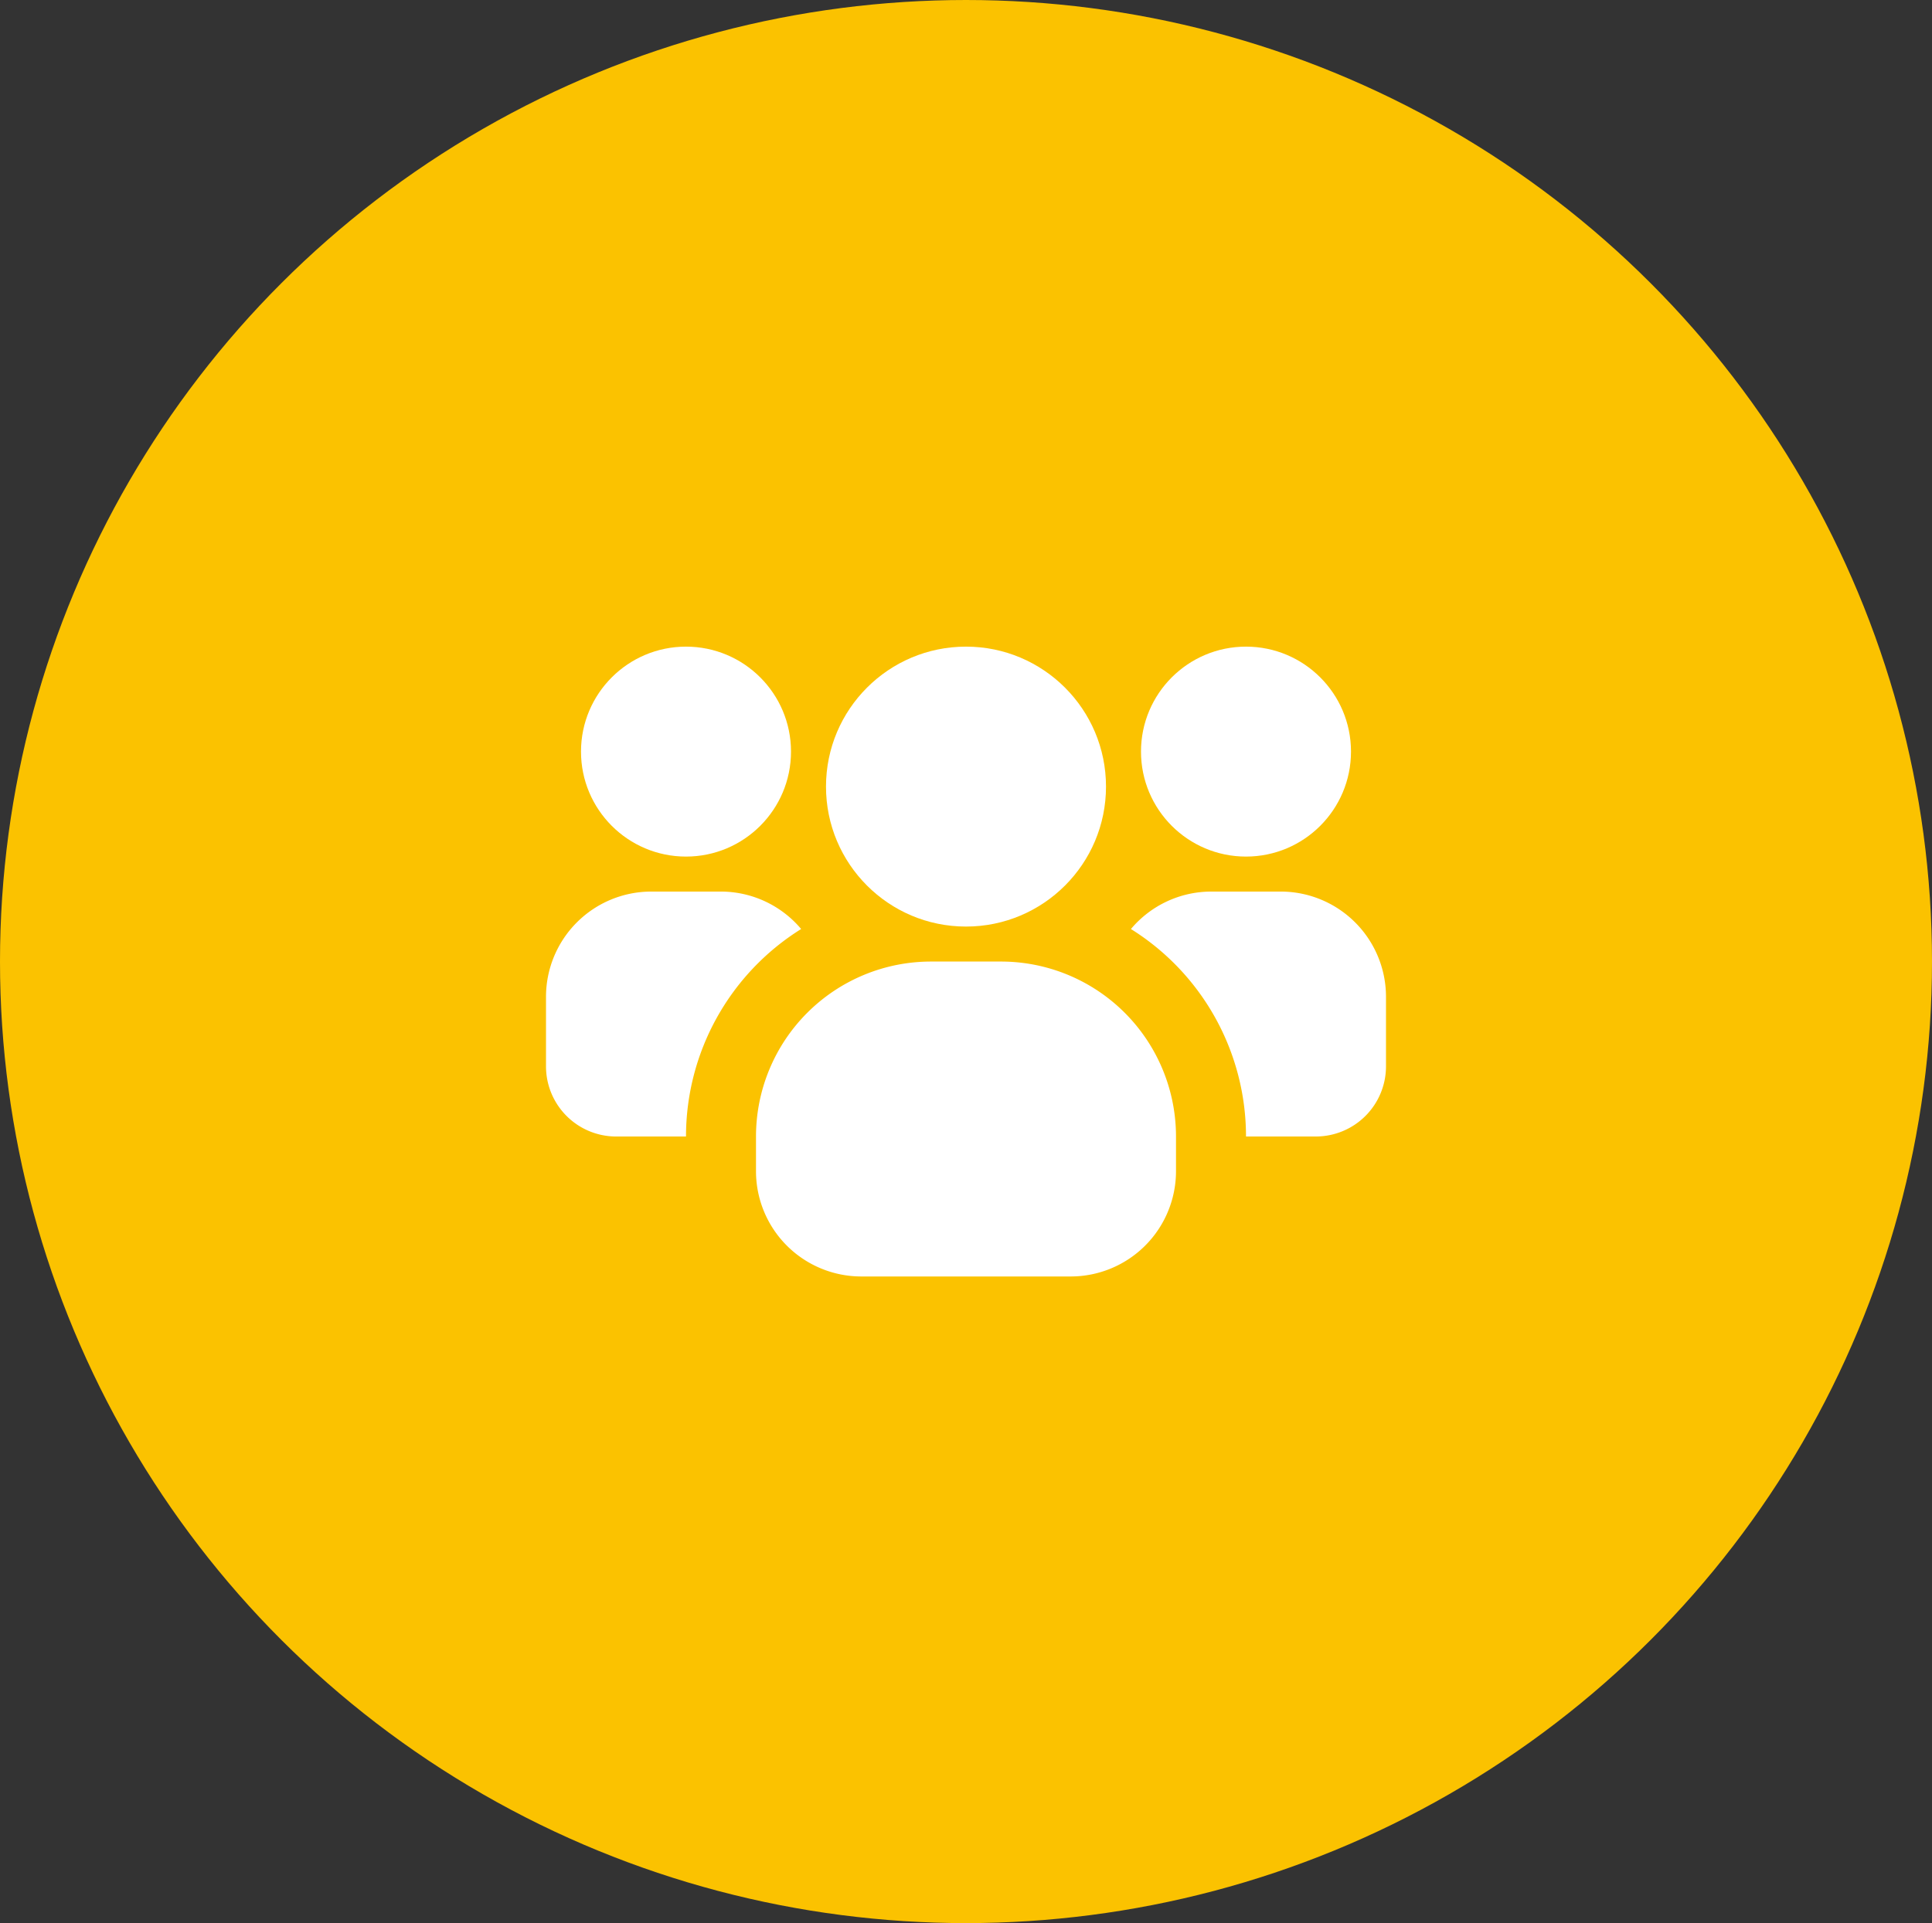
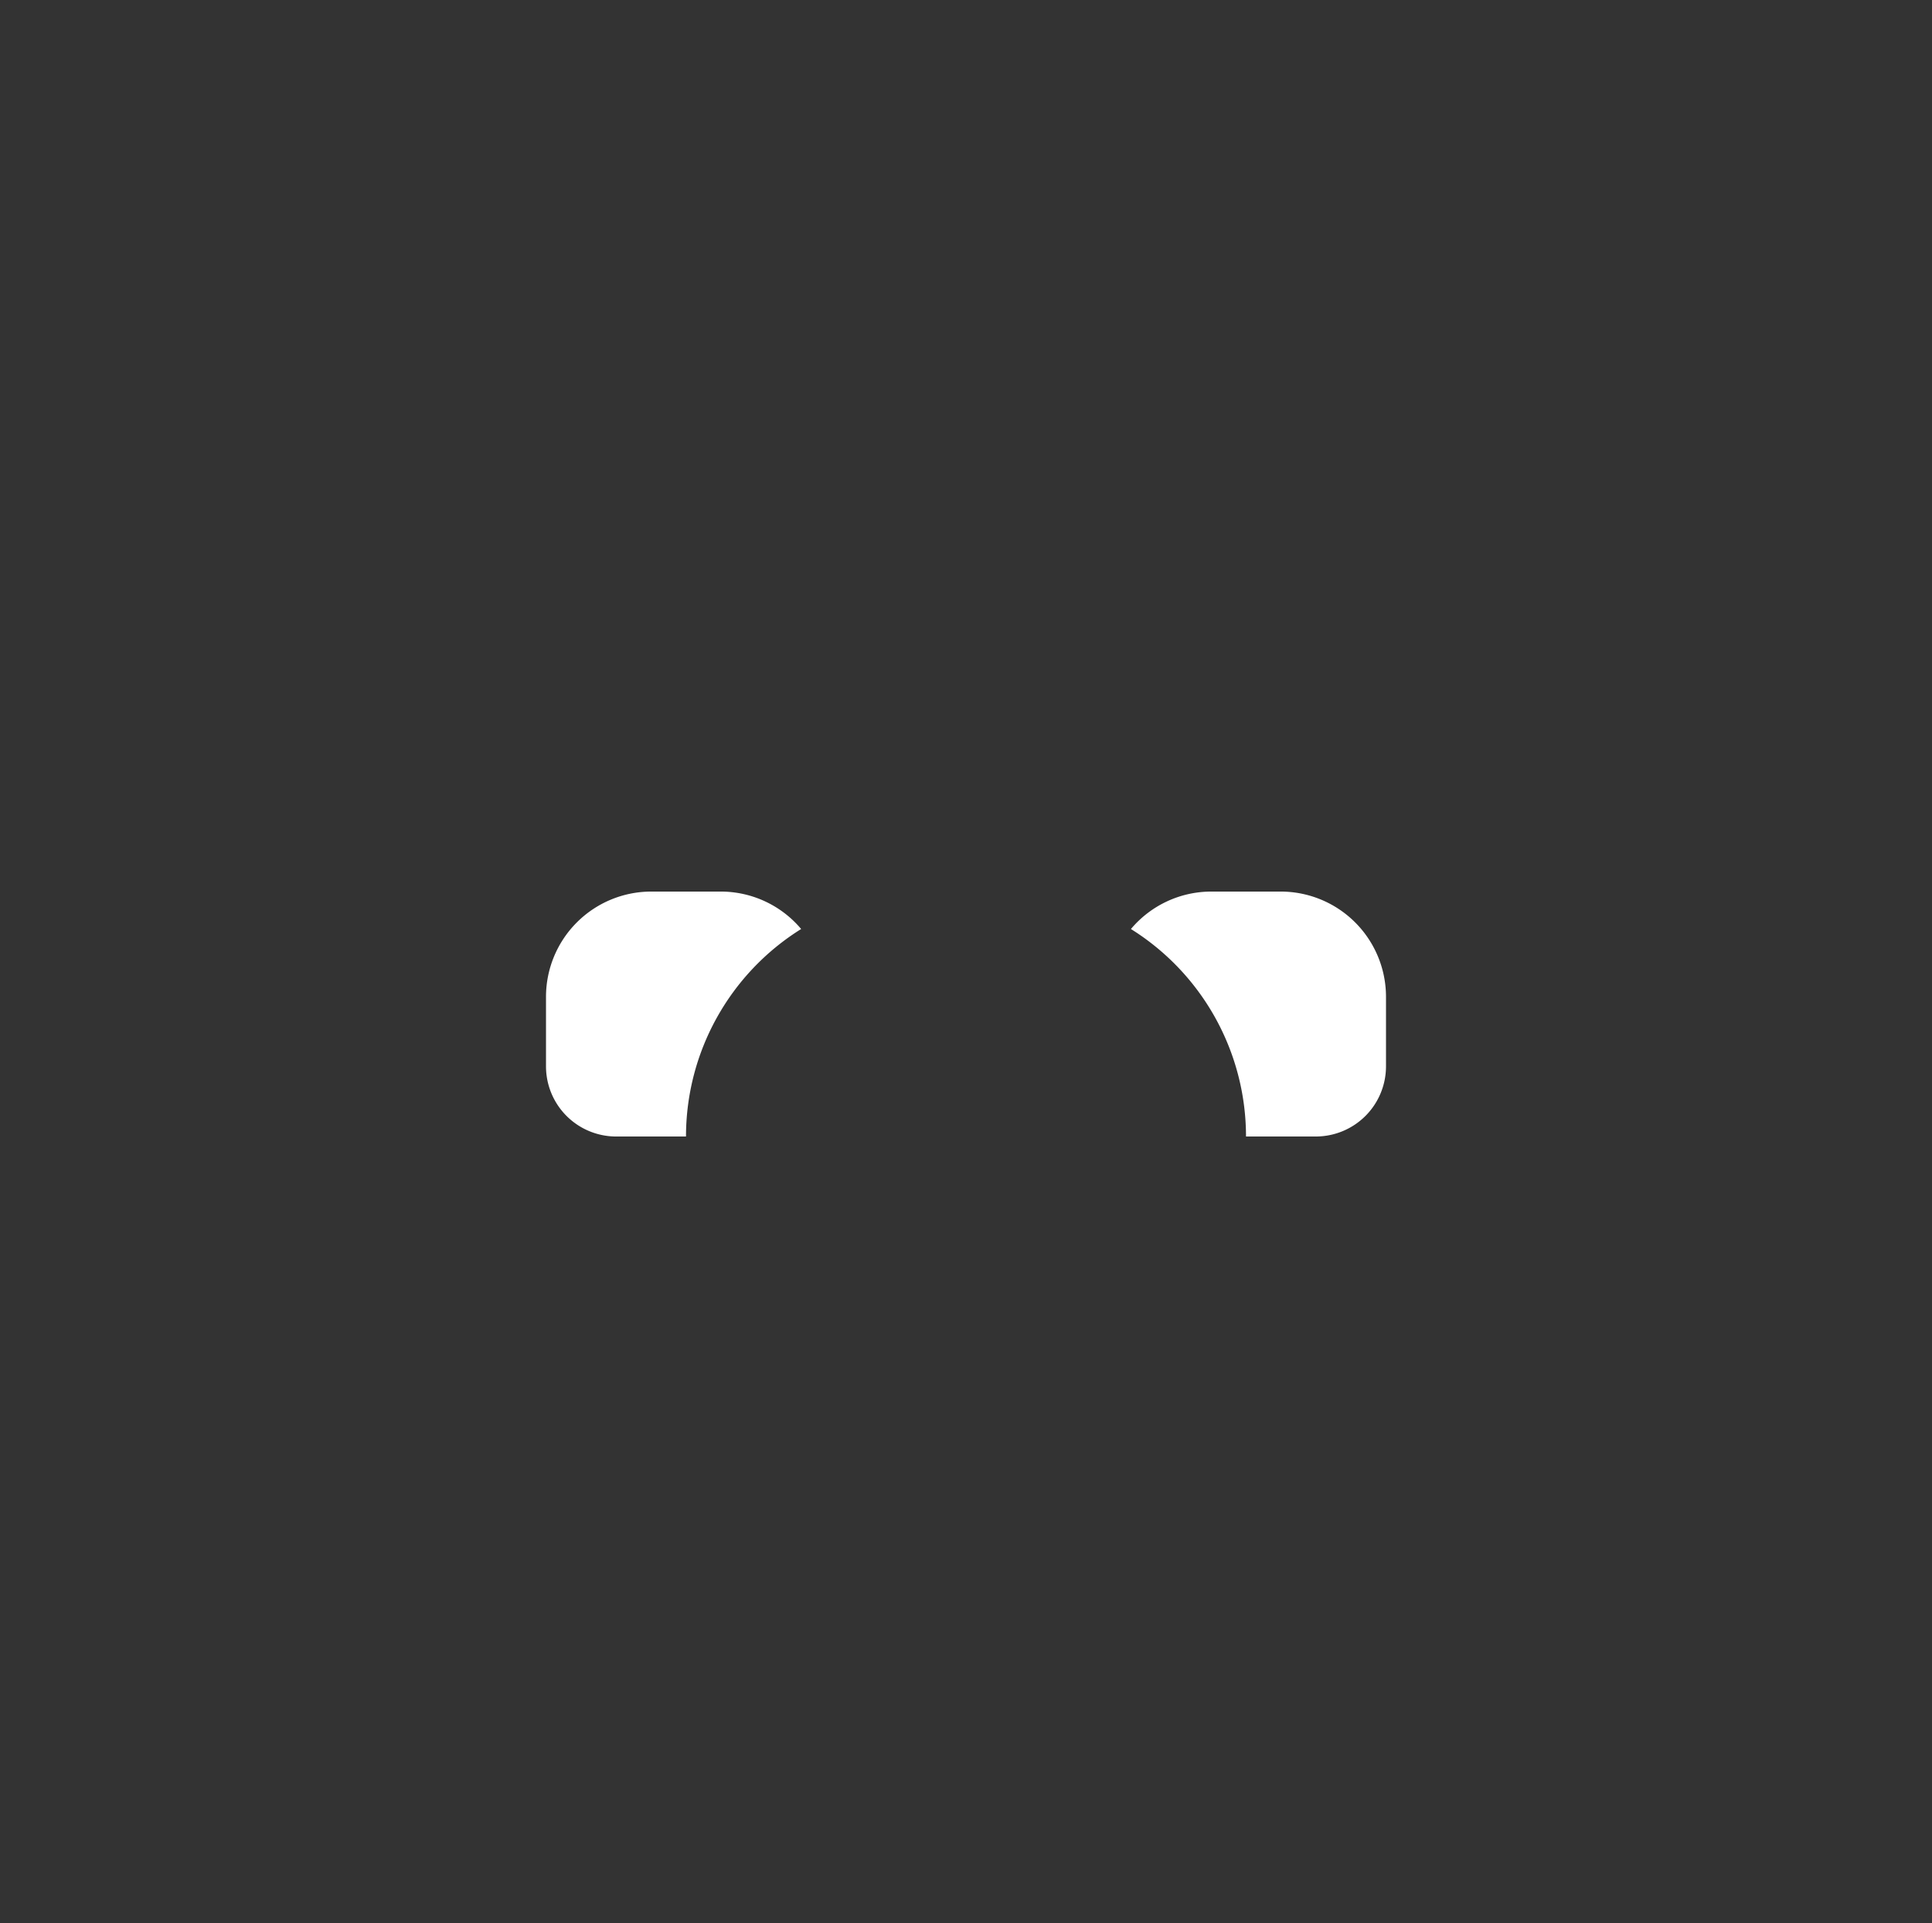
<svg xmlns="http://www.w3.org/2000/svg" width="230" height="229" viewBox="0 0 230 229">
  <rect x="0" y="0" width="230" height="229" fill="#333333" stroke="none" />
  <g id="Group_137" data-name="Group 137" transform="translate(-845 -6351)">
-     <ellipse id="Ellipse_14" data-name="Ellipse 14" cx="115" cy="114.5" rx="115" ry="114.5" transform="translate(845 6351)" fill="#fbc200" />
    <g id="group-users" transform="translate(910 6425)">
-       <circle id="Ellipse_15" data-name="Ellipse 15" cx="12.5" cy="12.5" r="12.5" transform="translate(4.167 3)" fill="#fff" />
-       <path id="Path_2" data-name="Path 2" d="M30.375,14.458A29.129,29.129,0,0,0,16.667,39.167H8.333A8.358,8.358,0,0,1,0,30.833V22.5A12.537,12.537,0,0,1,12.5,10h8.333a12.5,12.5,0,0,1,9.542,4.458Z" transform="translate(0 22.167)" fill="#fff" />
-       <circle id="Ellipse_16" data-name="Ellipse 16" cx="12.5" cy="12.5" r="12.5" transform="translate(70.833 3)" fill="#fff" />
+       <path id="Path_2" data-name="Path 2" d="M30.375,14.458A29.129,29.129,0,0,0,16.667,39.167H8.333A8.358,8.358,0,0,1,0,30.833V22.5A12.537,12.537,0,0,1,12.5,10h8.333a12.5,12.5,0,0,1,9.542,4.458" transform="translate(0 22.167)" fill="#fff" />
      <path id="Path_3" data-name="Path 3" d="M47.082,22.5v8.333a8.358,8.358,0,0,1-8.333,8.333H30.416a29.127,29.127,0,0,0-13.7-24.706A12.5,12.5,0,0,1,26.249,10h8.333a12.538,12.538,0,0,1,12.5,12.5Z" transform="translate(52.918 22.167)" fill="#fff" />
-       <circle id="Ellipse_17" data-name="Ellipse 17" cx="16.667" cy="16.667" r="16.667" transform="translate(33.333 3)" fill="#fff" />
-       <path id="Path_4" data-name="Path 4" d="M56,32.833V37A12.538,12.538,0,0,1,43.5,49.5h-25A12.537,12.537,0,0,1,6,37V32.833A20.833,20.833,0,0,1,26.833,12h8.333A20.833,20.833,0,0,1,56,32.833Z" transform="translate(19 28.5)" fill="#fff" />
    </g>
  </g>
</svg>